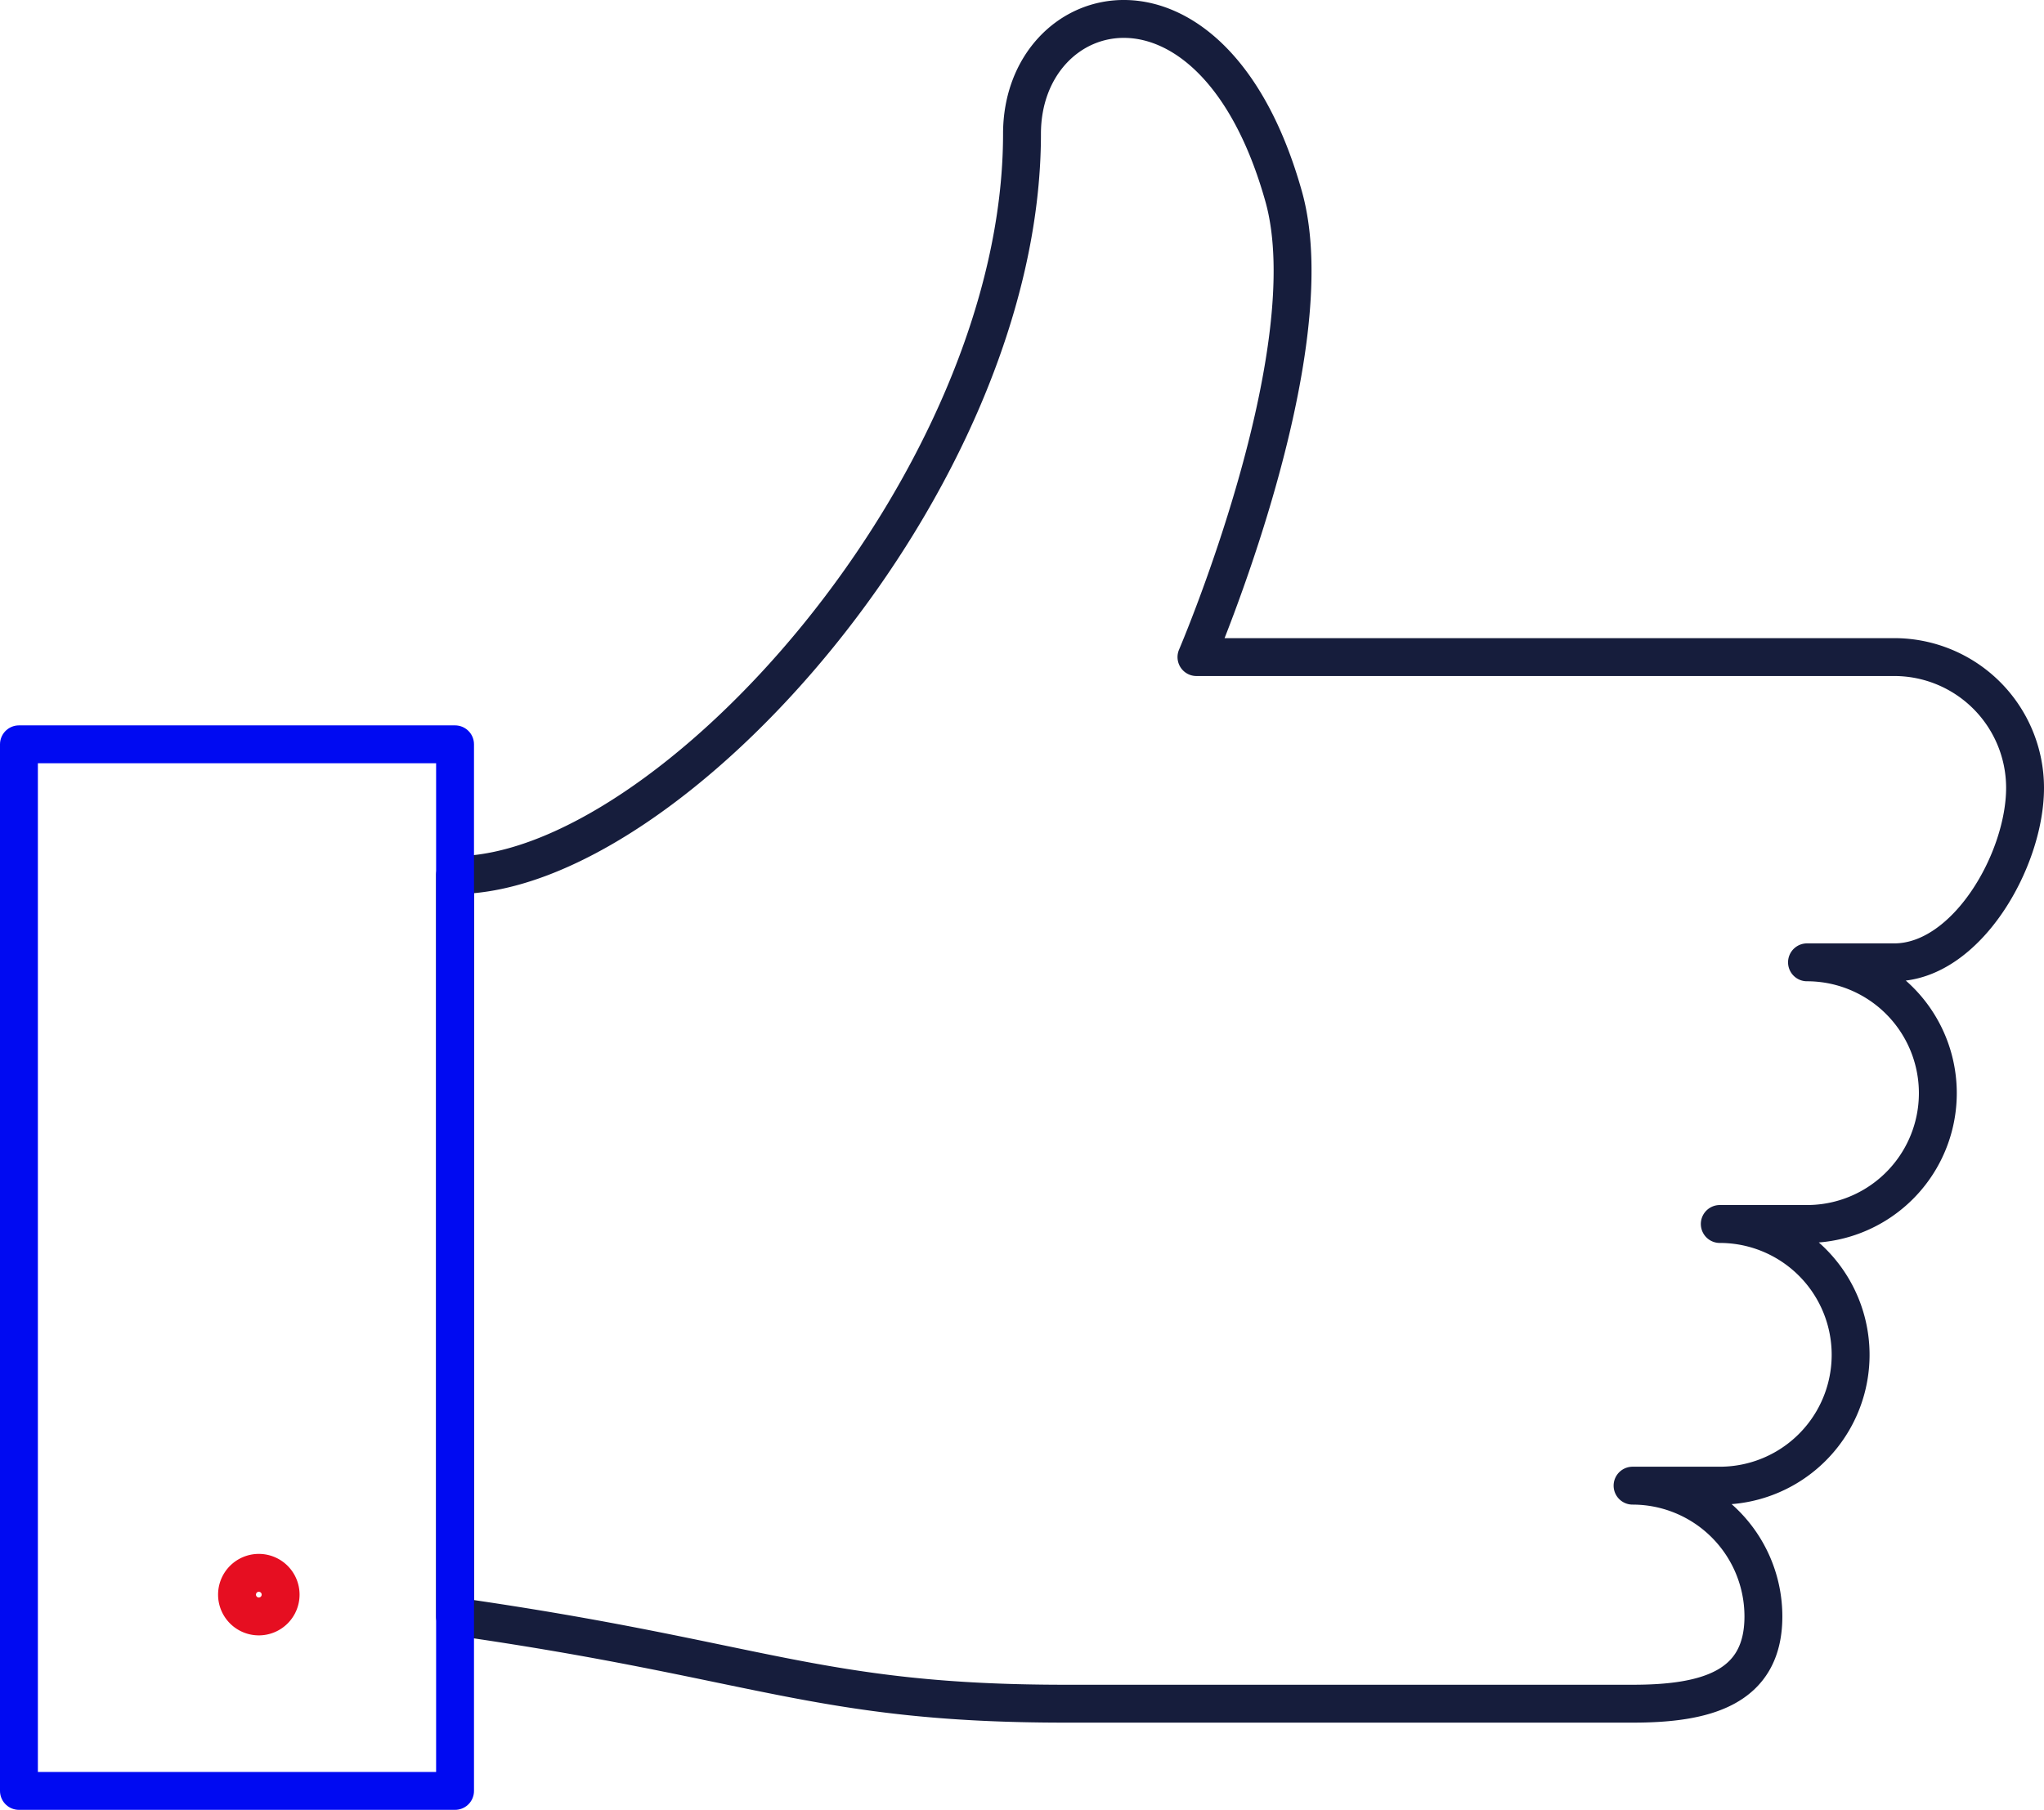
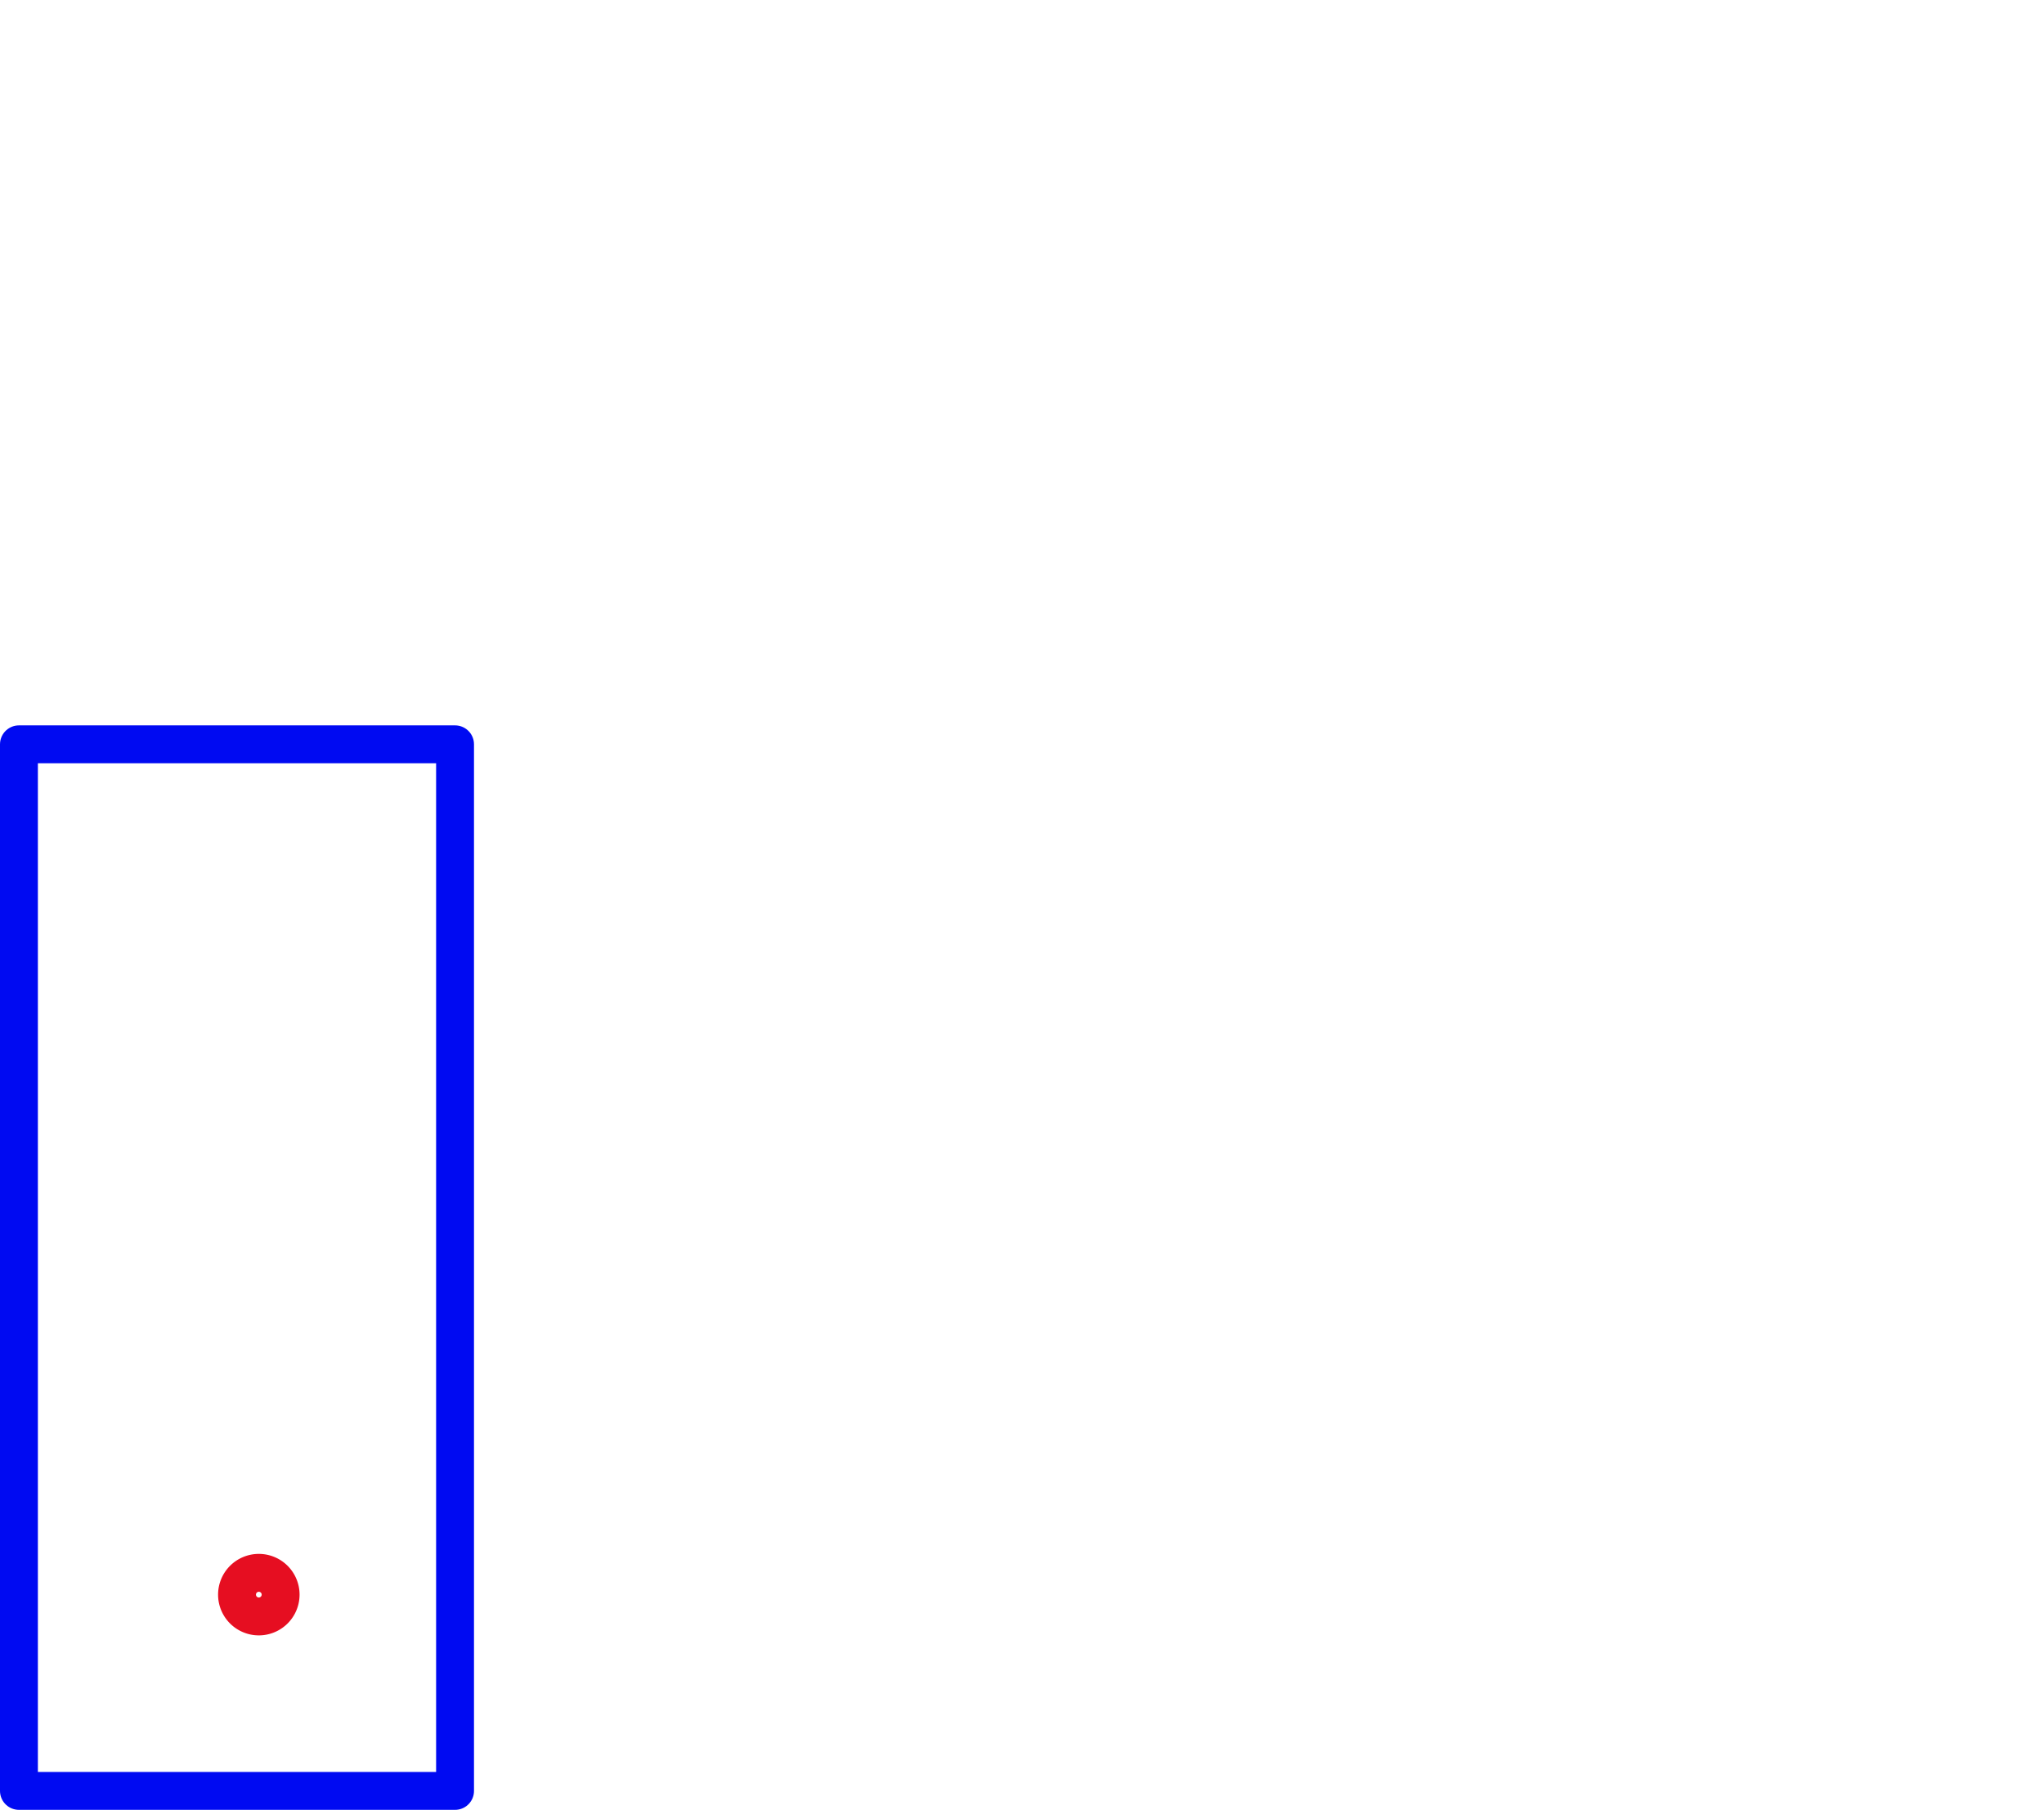
<svg xmlns="http://www.w3.org/2000/svg" width="80.924" height="71.66">
  <g fill="none" stroke-linecap="round" stroke-linejoin="round" stroke-miterlimit="10" stroke-width="1.5">
-     <path d="M68.088 48.464h0a5.18 5.18 0 110 10.36h-3.453a5.18 5.18 0 015.18 5.18c0 2.863-2.321 3.453-5.18 3.453H42.189c-9.845 0-12.086-1.727-24.173-3.453V34.65c8.46 0 22.446-15.54 22.446-29.352 0-5.46 7.559-7.493 10.36 2.483 1.727 6.15-3.453 18.236-3.453 18.236h27.625a5.18 5.18 0 015.18 5.18c0 2.863-2.321 6.906-5.18 6.906h-3.453a5.18 5.18 0 110 10.36h-3.453" stroke="#161d3c" />
    <path stroke="#000af2" d="M.75 29.471h17.266V70.91H.75z" />
    <path d="M10.247 62.276a.863.863 0 10.863.863.863.863 0 00-.863-.863" stroke="#e60e21" />
  </g>
</svg>